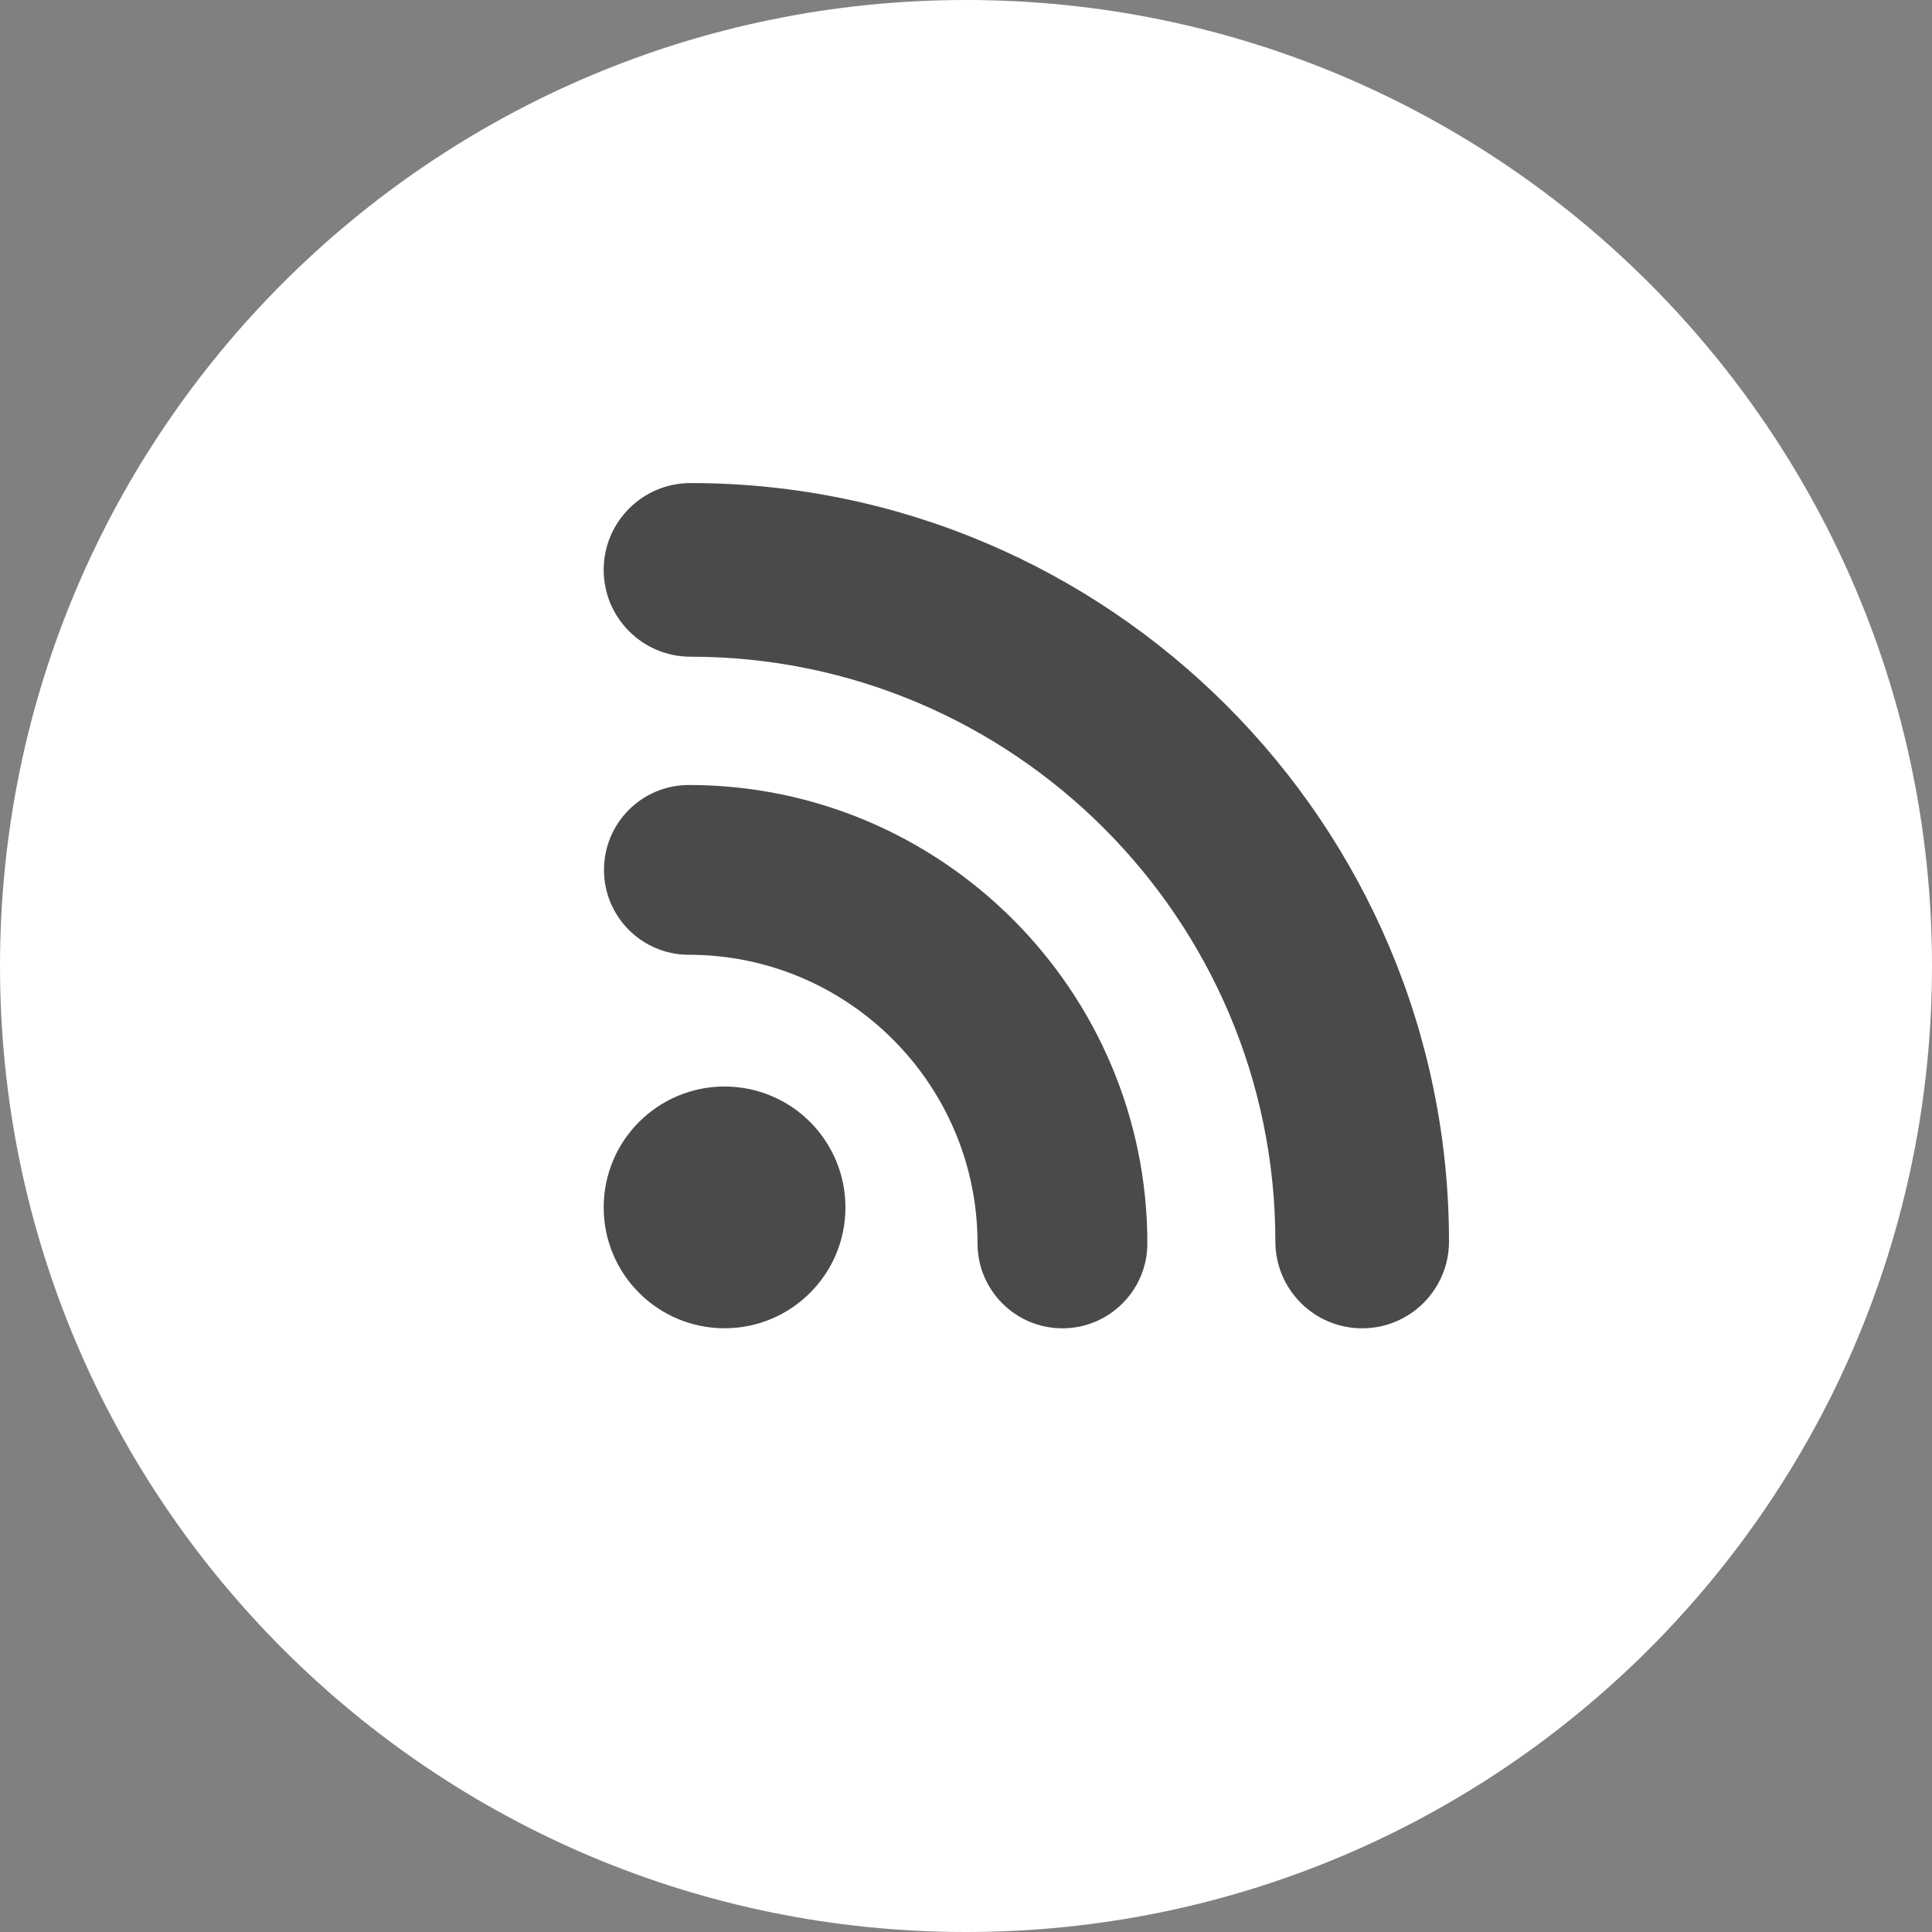
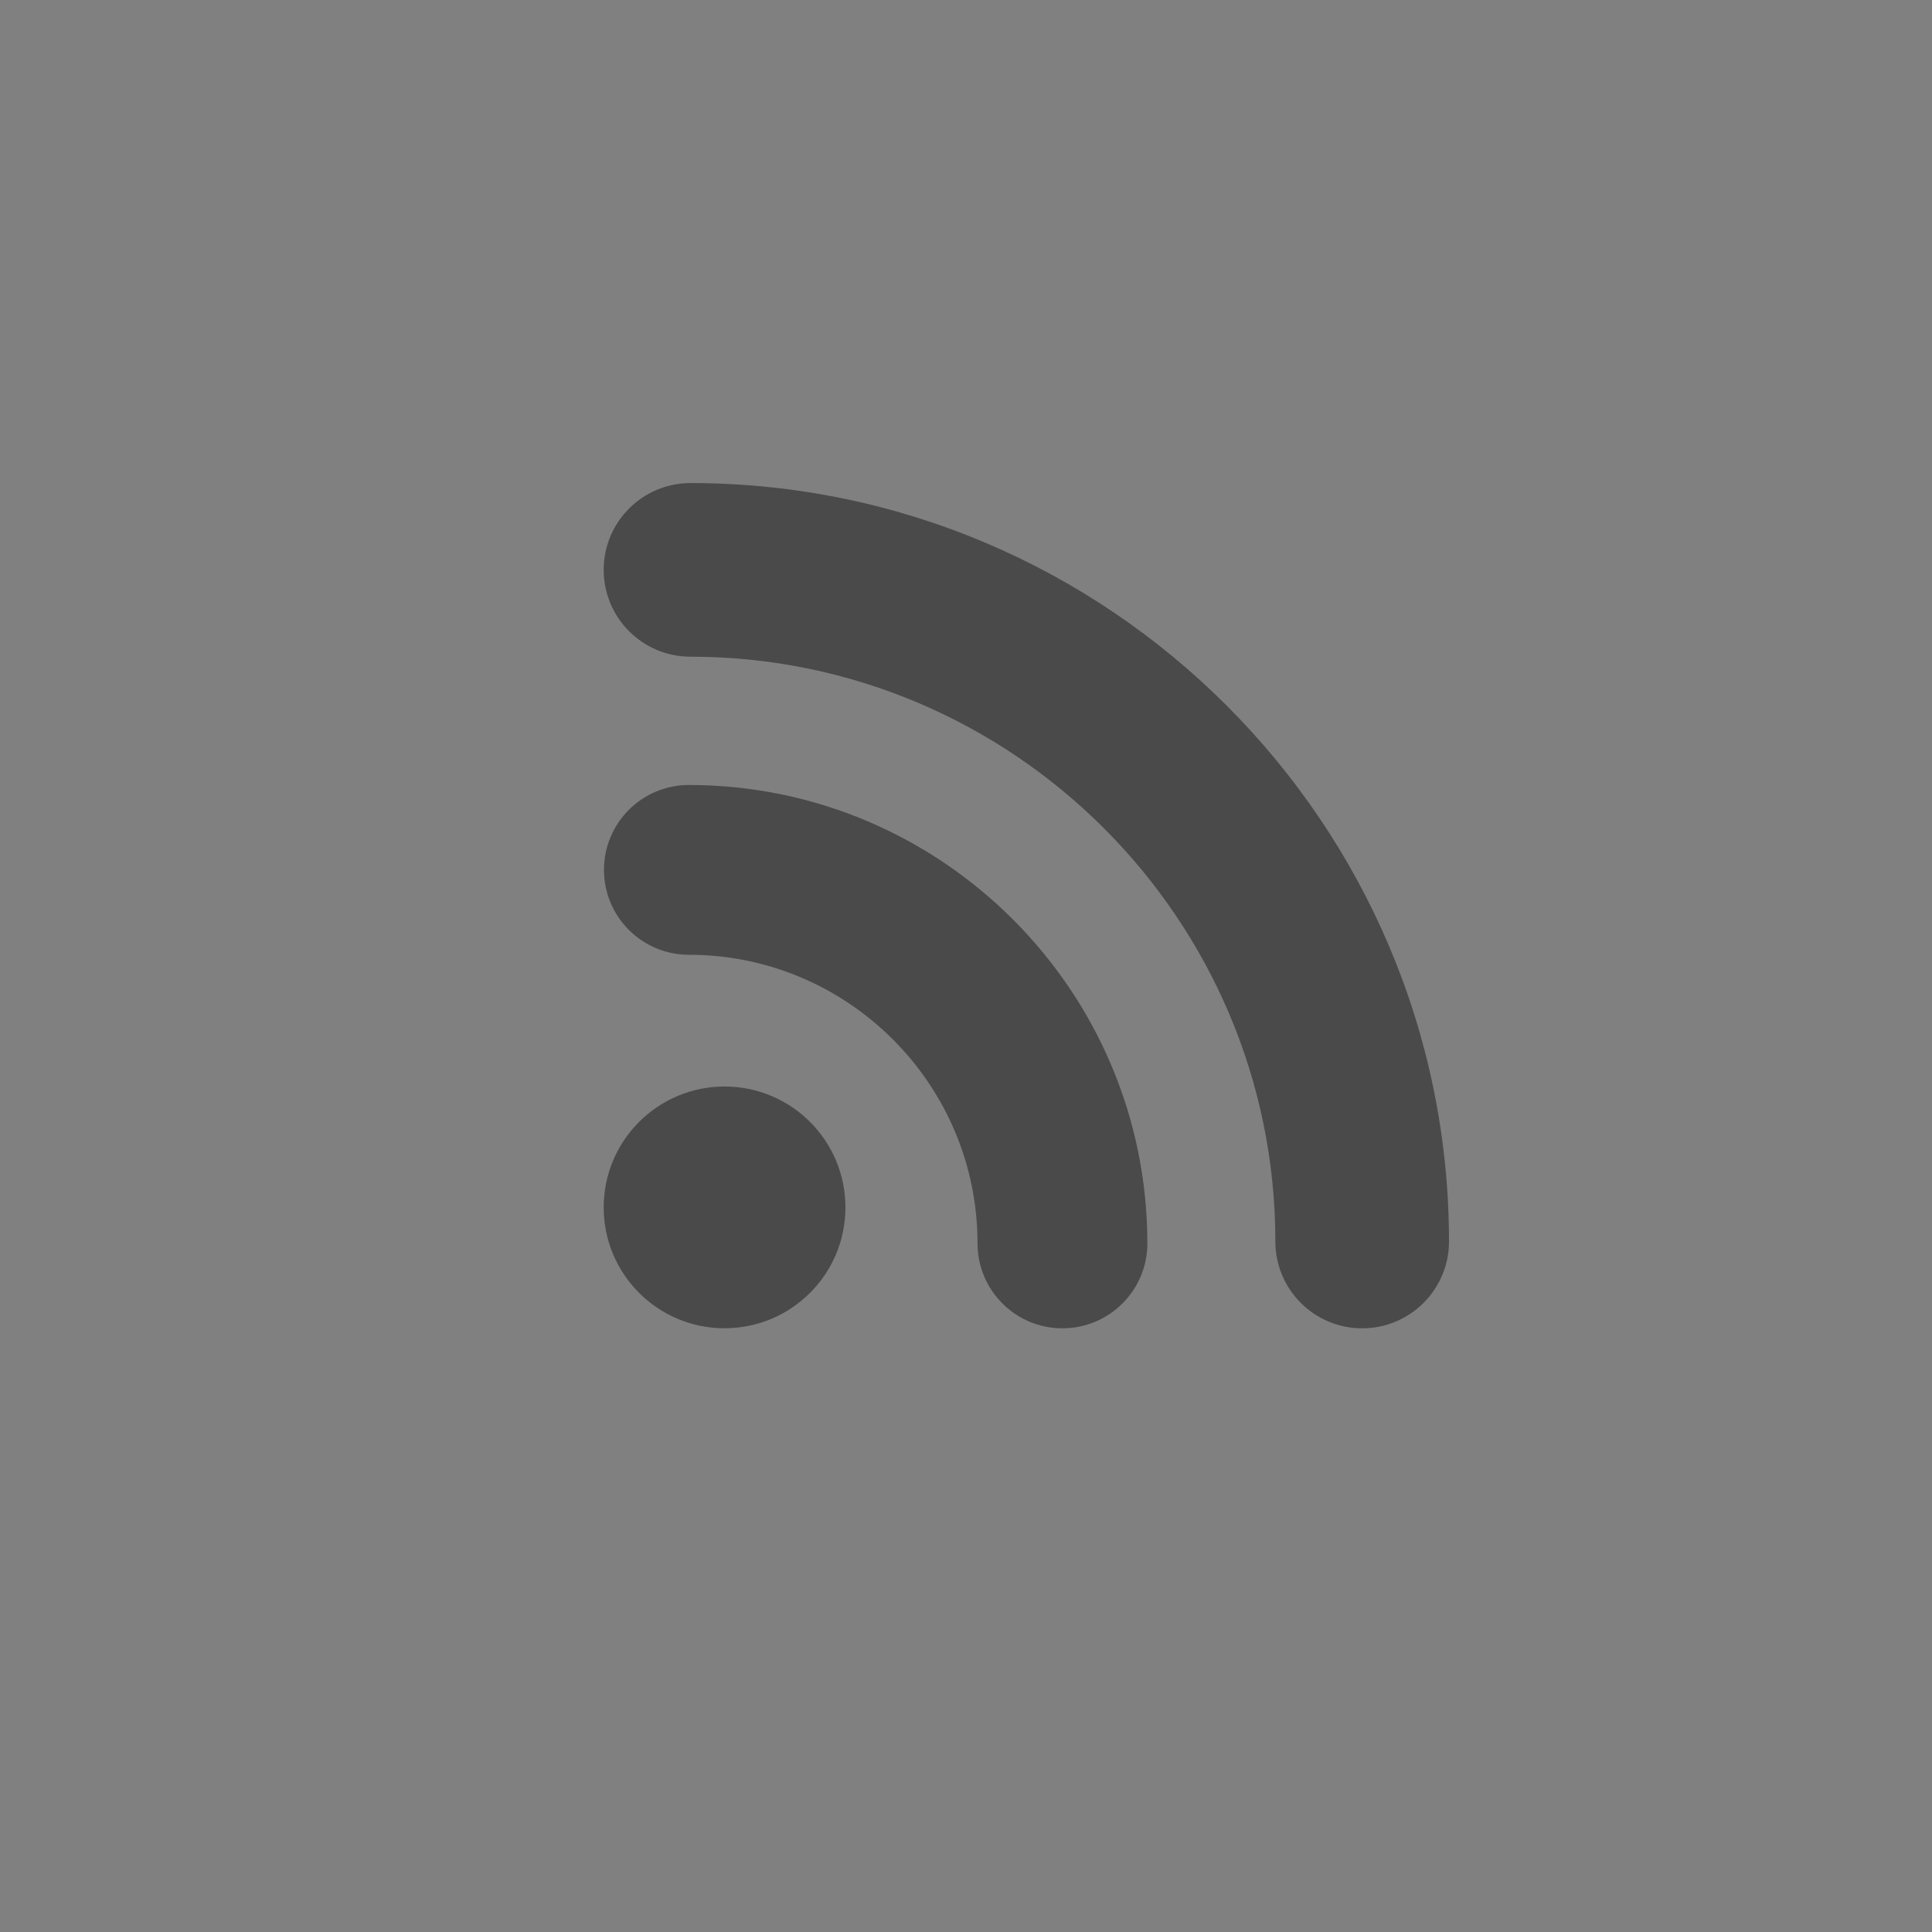
<svg xmlns="http://www.w3.org/2000/svg" height="800px" width="800px" version="1.1" id="Layer_1" viewBox="0 0 291.319 291.319" xml:space="preserve">
  <rect x="0" y="0" width="291.319" height="291.319" fill="#808080" stroke="none" />
  <g>
-     <path style="fill:#FFFFFF;" d="M145.659,0c80.44,0,145.66,65.219,145.66,145.66c0,80.45-65.219,145.659-145.66,145.659   S0,226.109,0,145.66C0,65.219,65.21,0,145.659,0z" />
    <path style="fill:#4a4a4a;" d="M109.254,163.831c-10.06,0-18.226,8.157-18.226,18.226s8.157,18.226,18.226,18.226   s18.226-8.157,18.226-18.226S119.322,163.831,109.254,163.831z M103.873,118.367c-7.074,0-12.8,5.726-12.8,12.8   c0,7.064,5.726,12.8,12.8,12.8c23.997,0,43.525,19.527,43.525,43.525c0,7.064,5.726,12.8,12.809,12.8c7.055,0,12.8-5.735,12.8-12.8   C173.007,149.374,141.991,118.367,103.873,118.367z M104.119,72.839c-7.228,0-13.091,5.863-13.091,13.091   s5.863,13.091,13.091,13.091c48.623,0,88.188,39.556,88.188,88.179c0,7.228,5.854,13.091,13.091,13.091s13.091-5.872,13.091-13.091   C218.48,124.138,167.172,72.839,104.119,72.839z" />
  </g>
</svg>